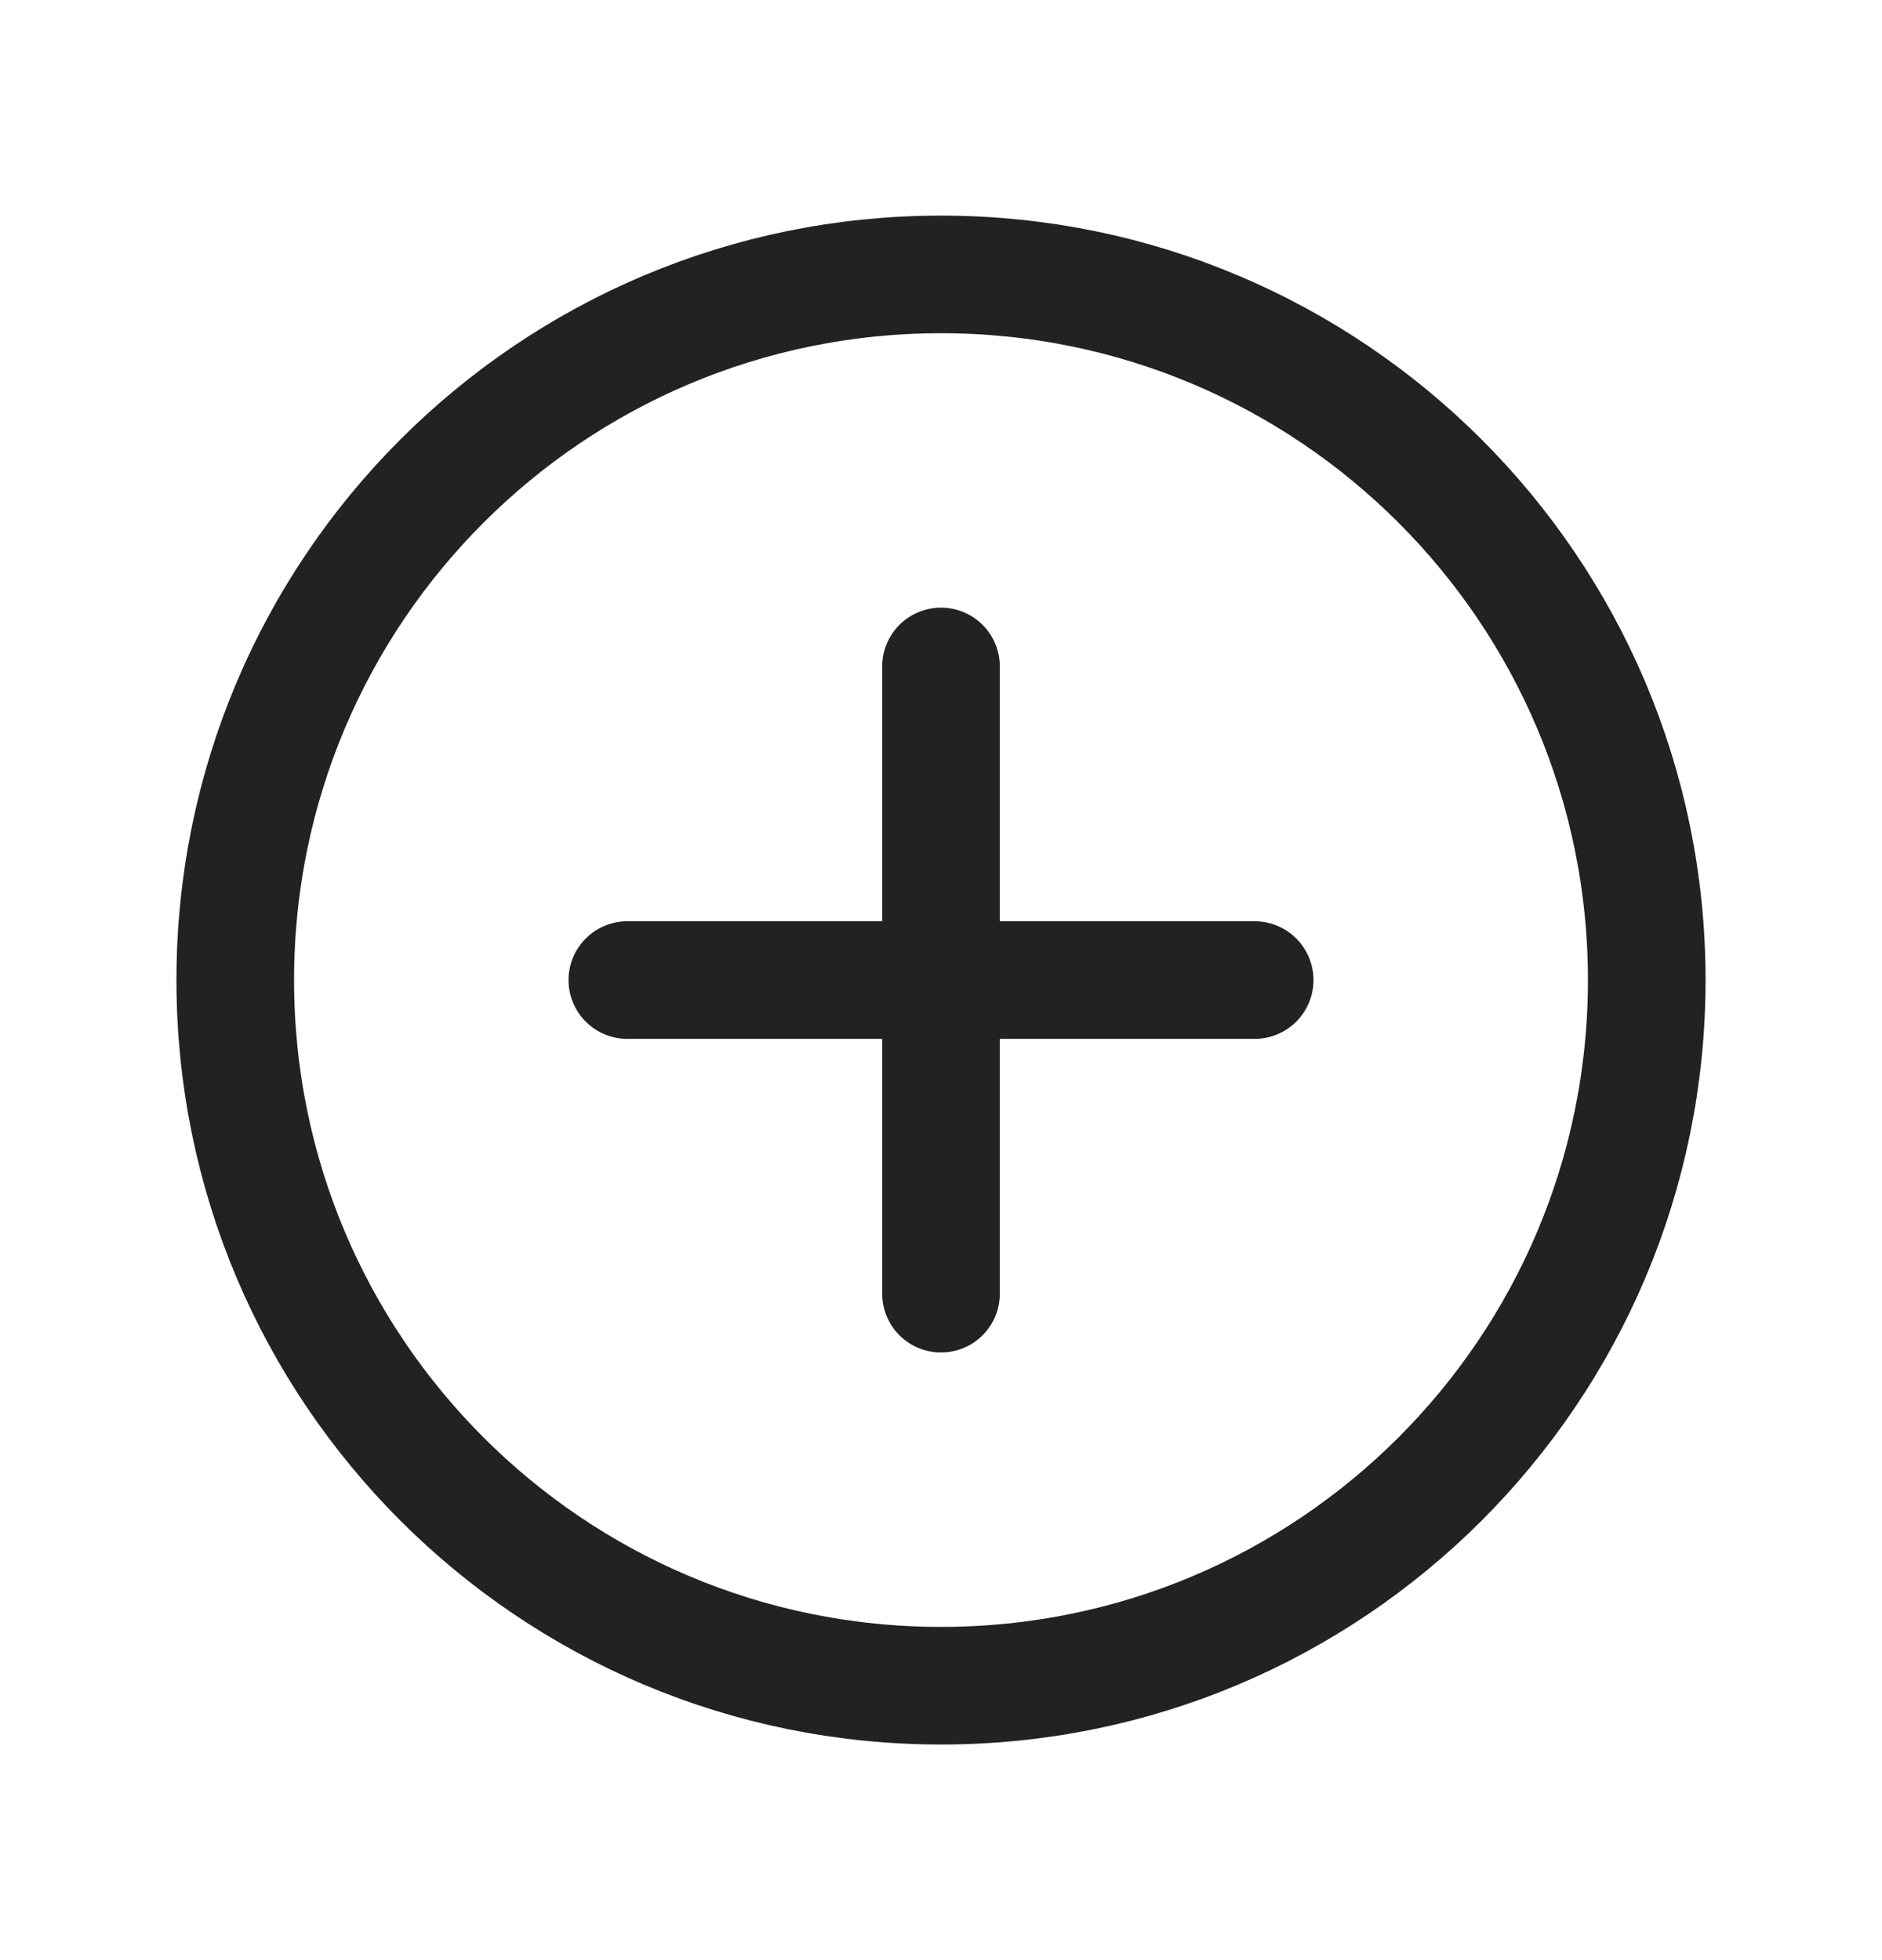
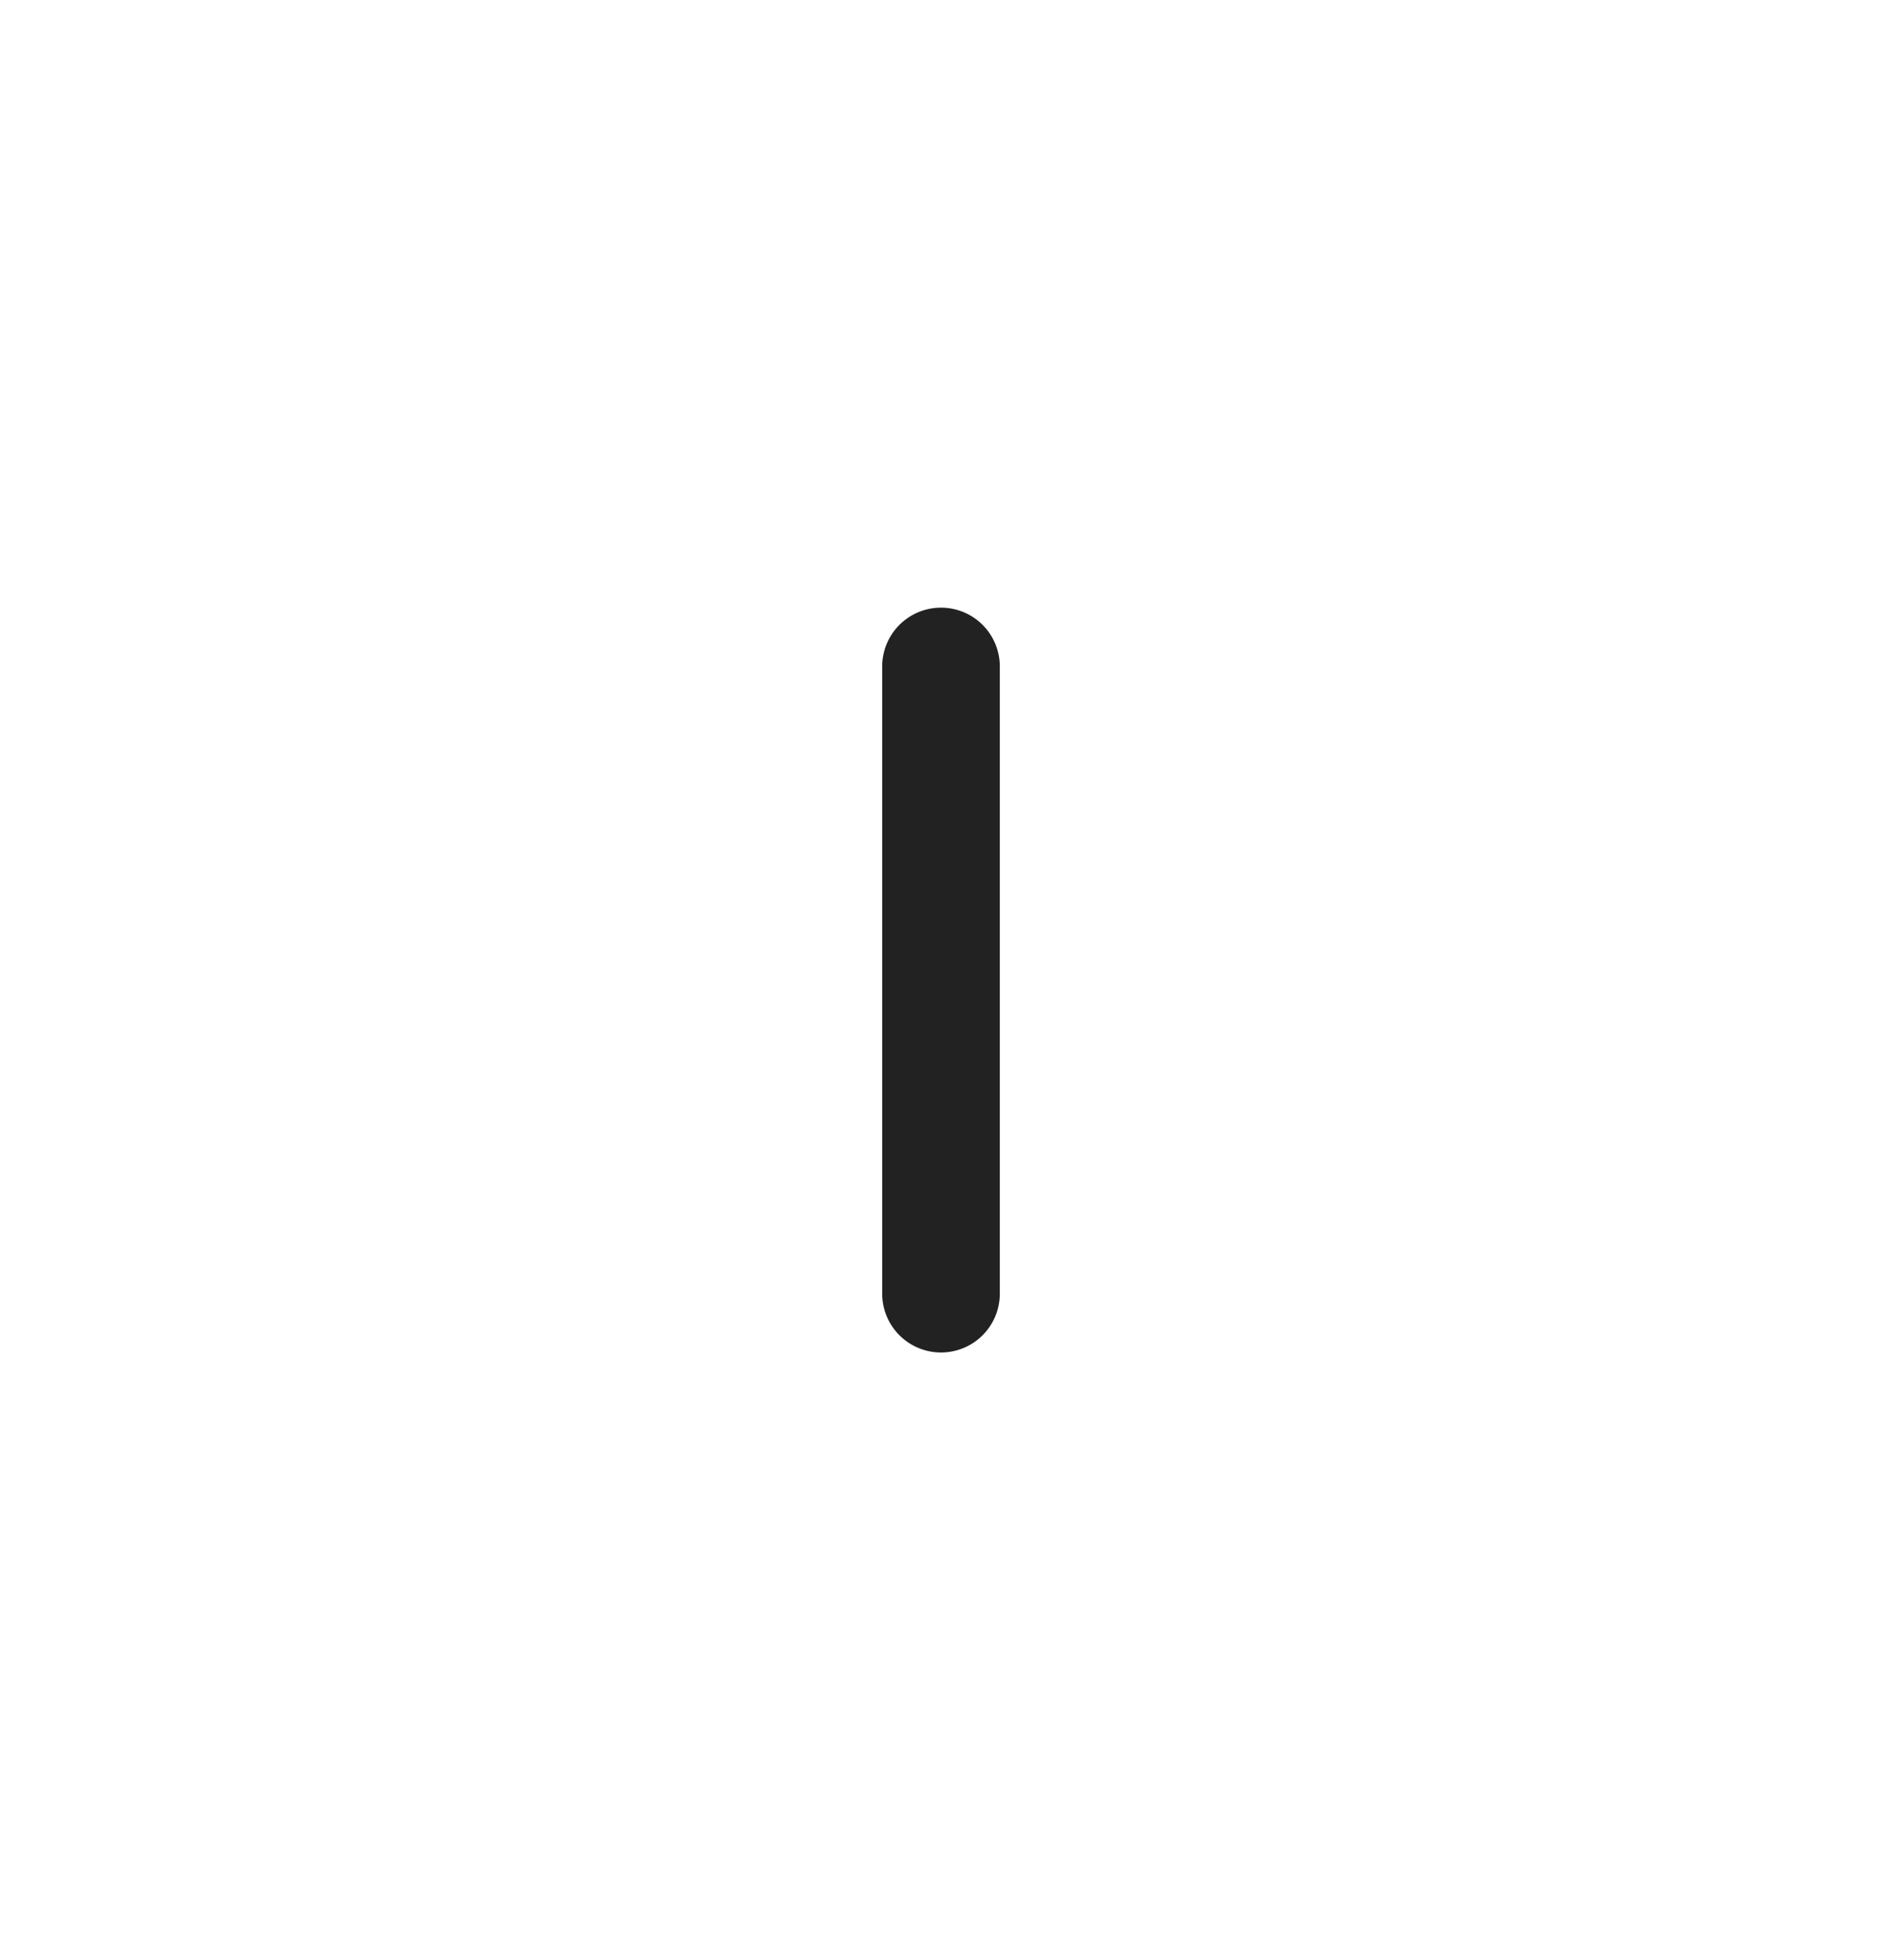
<svg xmlns="http://www.w3.org/2000/svg" width="24" height="25" viewBox="0 0 24 25" fill="none">
  <path d="M12 8.5V16.5" stroke="#222222" stroke-width="1.5" stroke-linecap="round" stroke-linejoin="round" />
-   <path d="M16 12.5H8" stroke="#222222" stroke-width="1.5" stroke-linecap="round" stroke-linejoin="round" />
-   <path fill-rule="evenodd" clip-rule="evenodd" d="M12 21.5V21.5C7.029 21.5 3 17.471 3 12.5V12.5C3 7.529 7.029 3.5 12 3.5V3.5C16.971 3.5 21 7.529 21 12.5V12.5C21 17.471 16.971 21.5 12 21.5Z" stroke="#222222" stroke-width="1.5" stroke-linecap="round" stroke-linejoin="round" />
</svg>